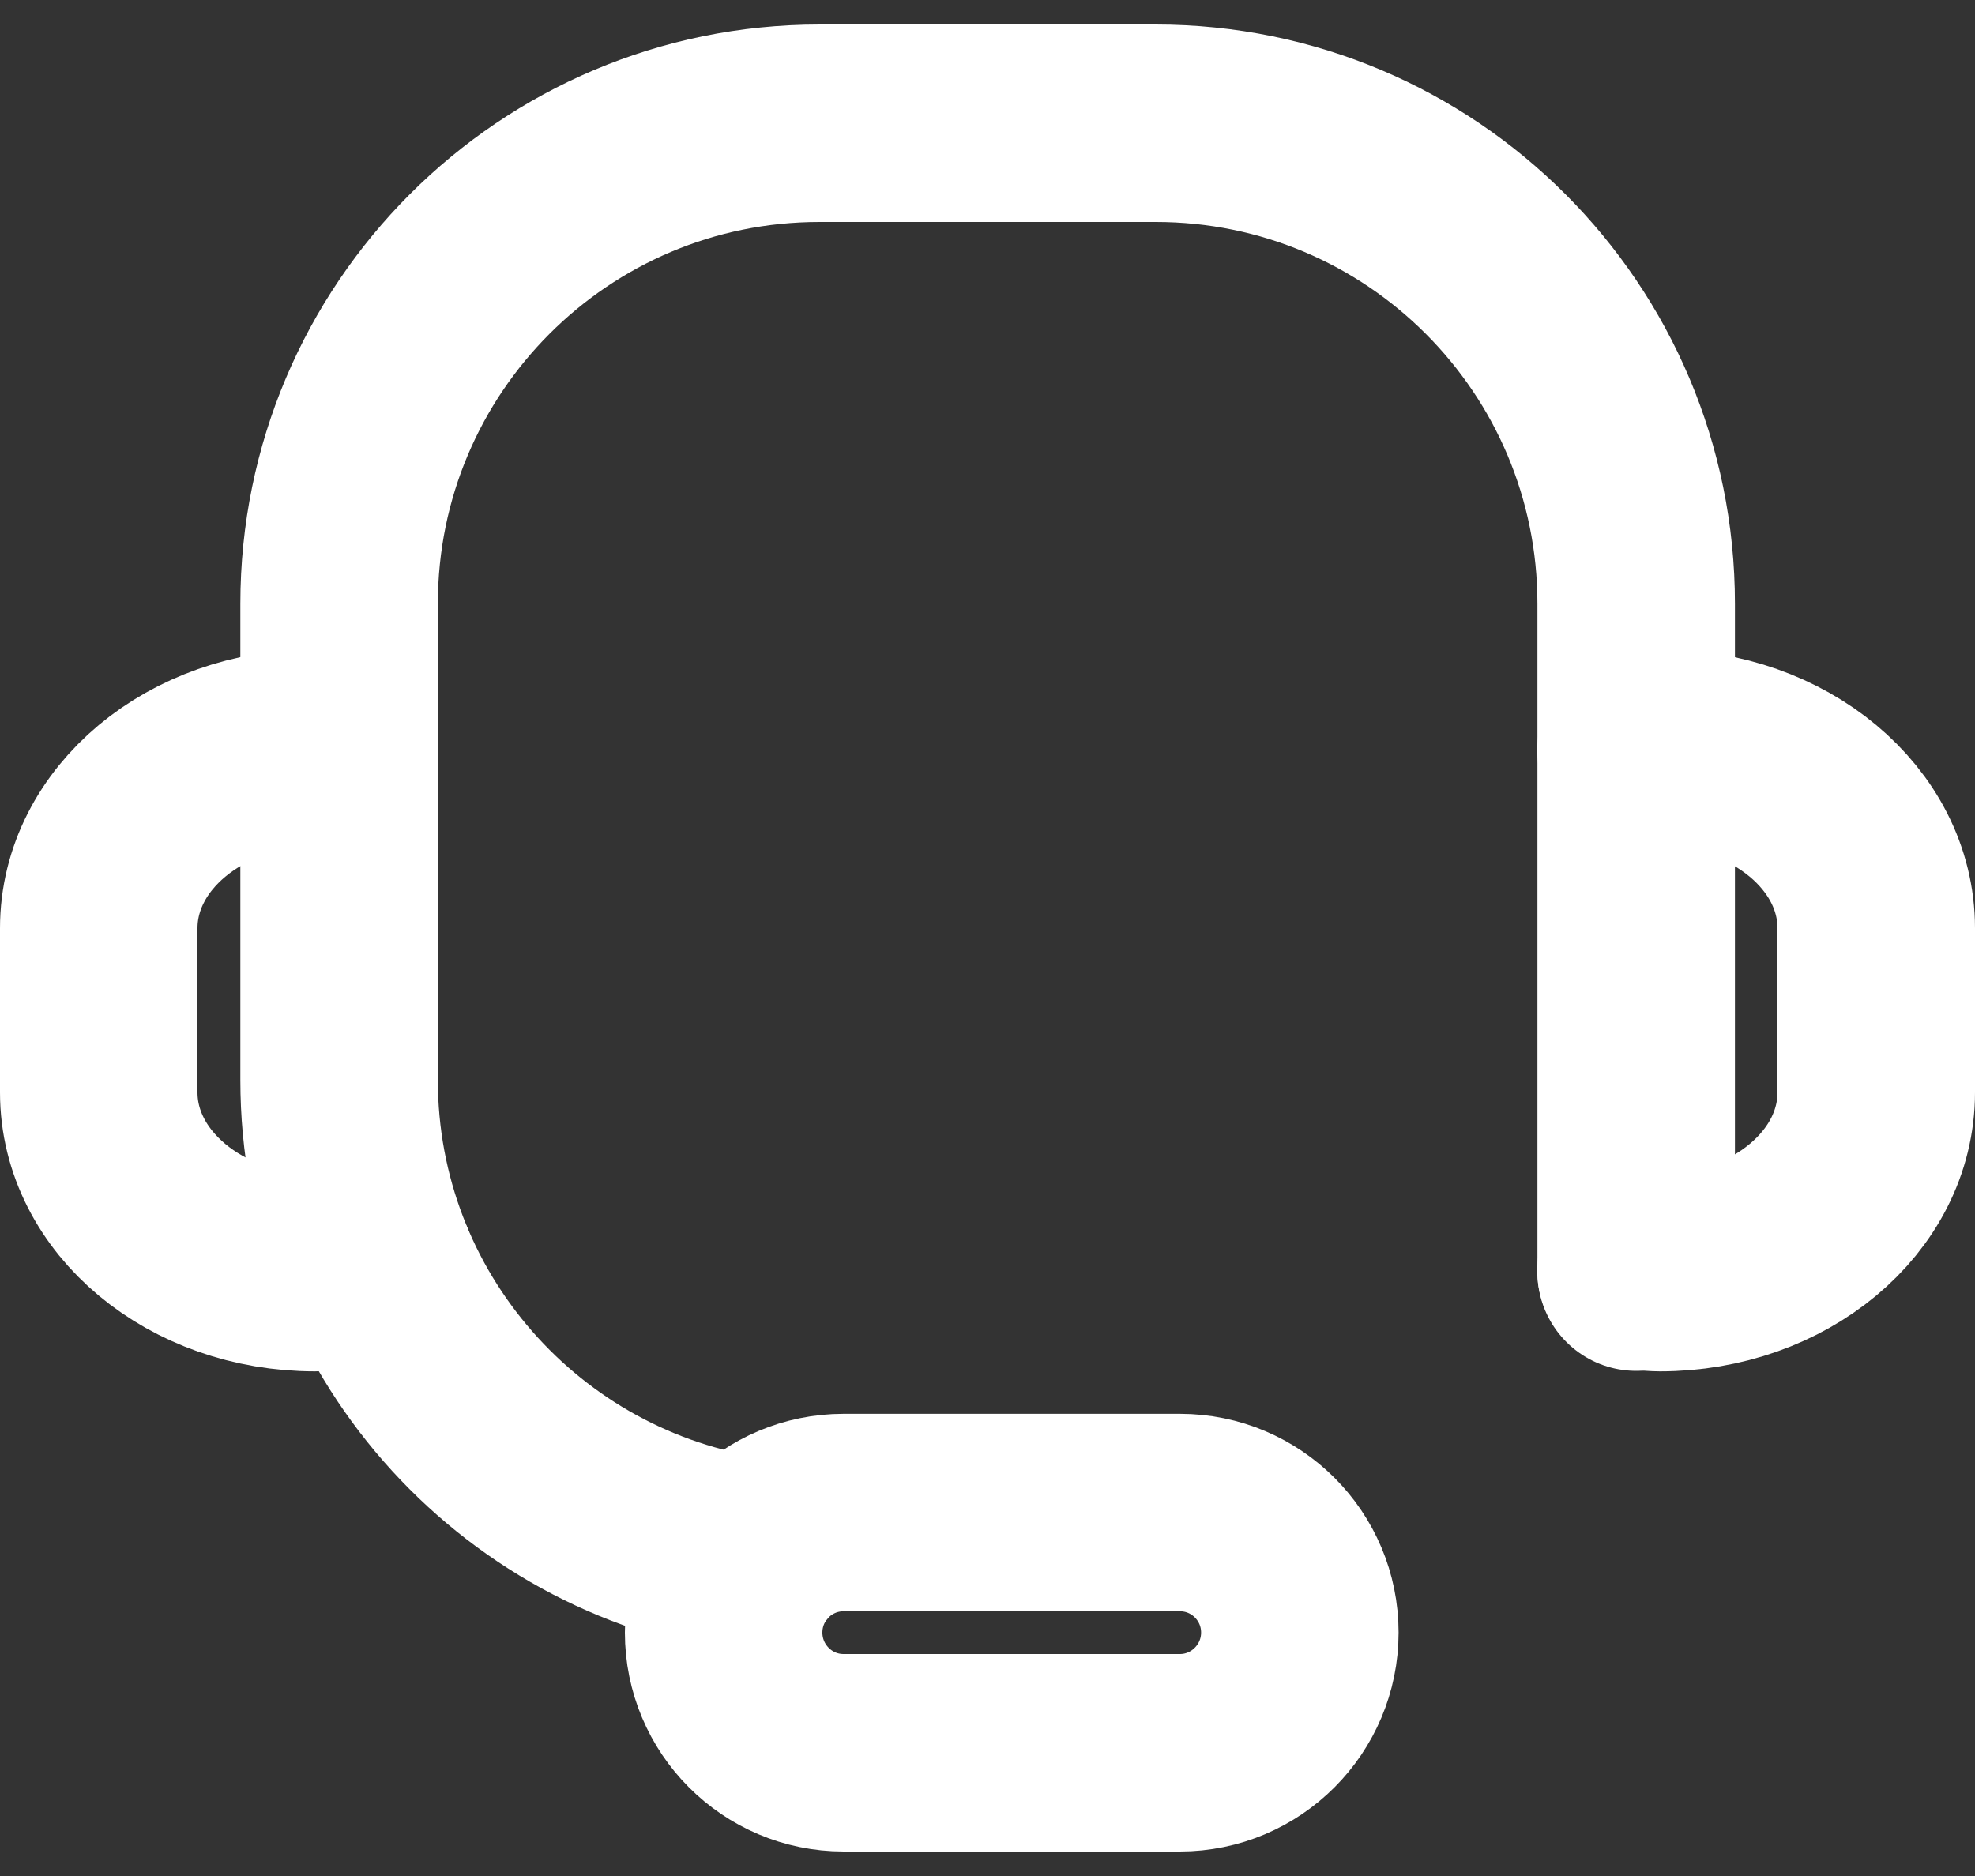
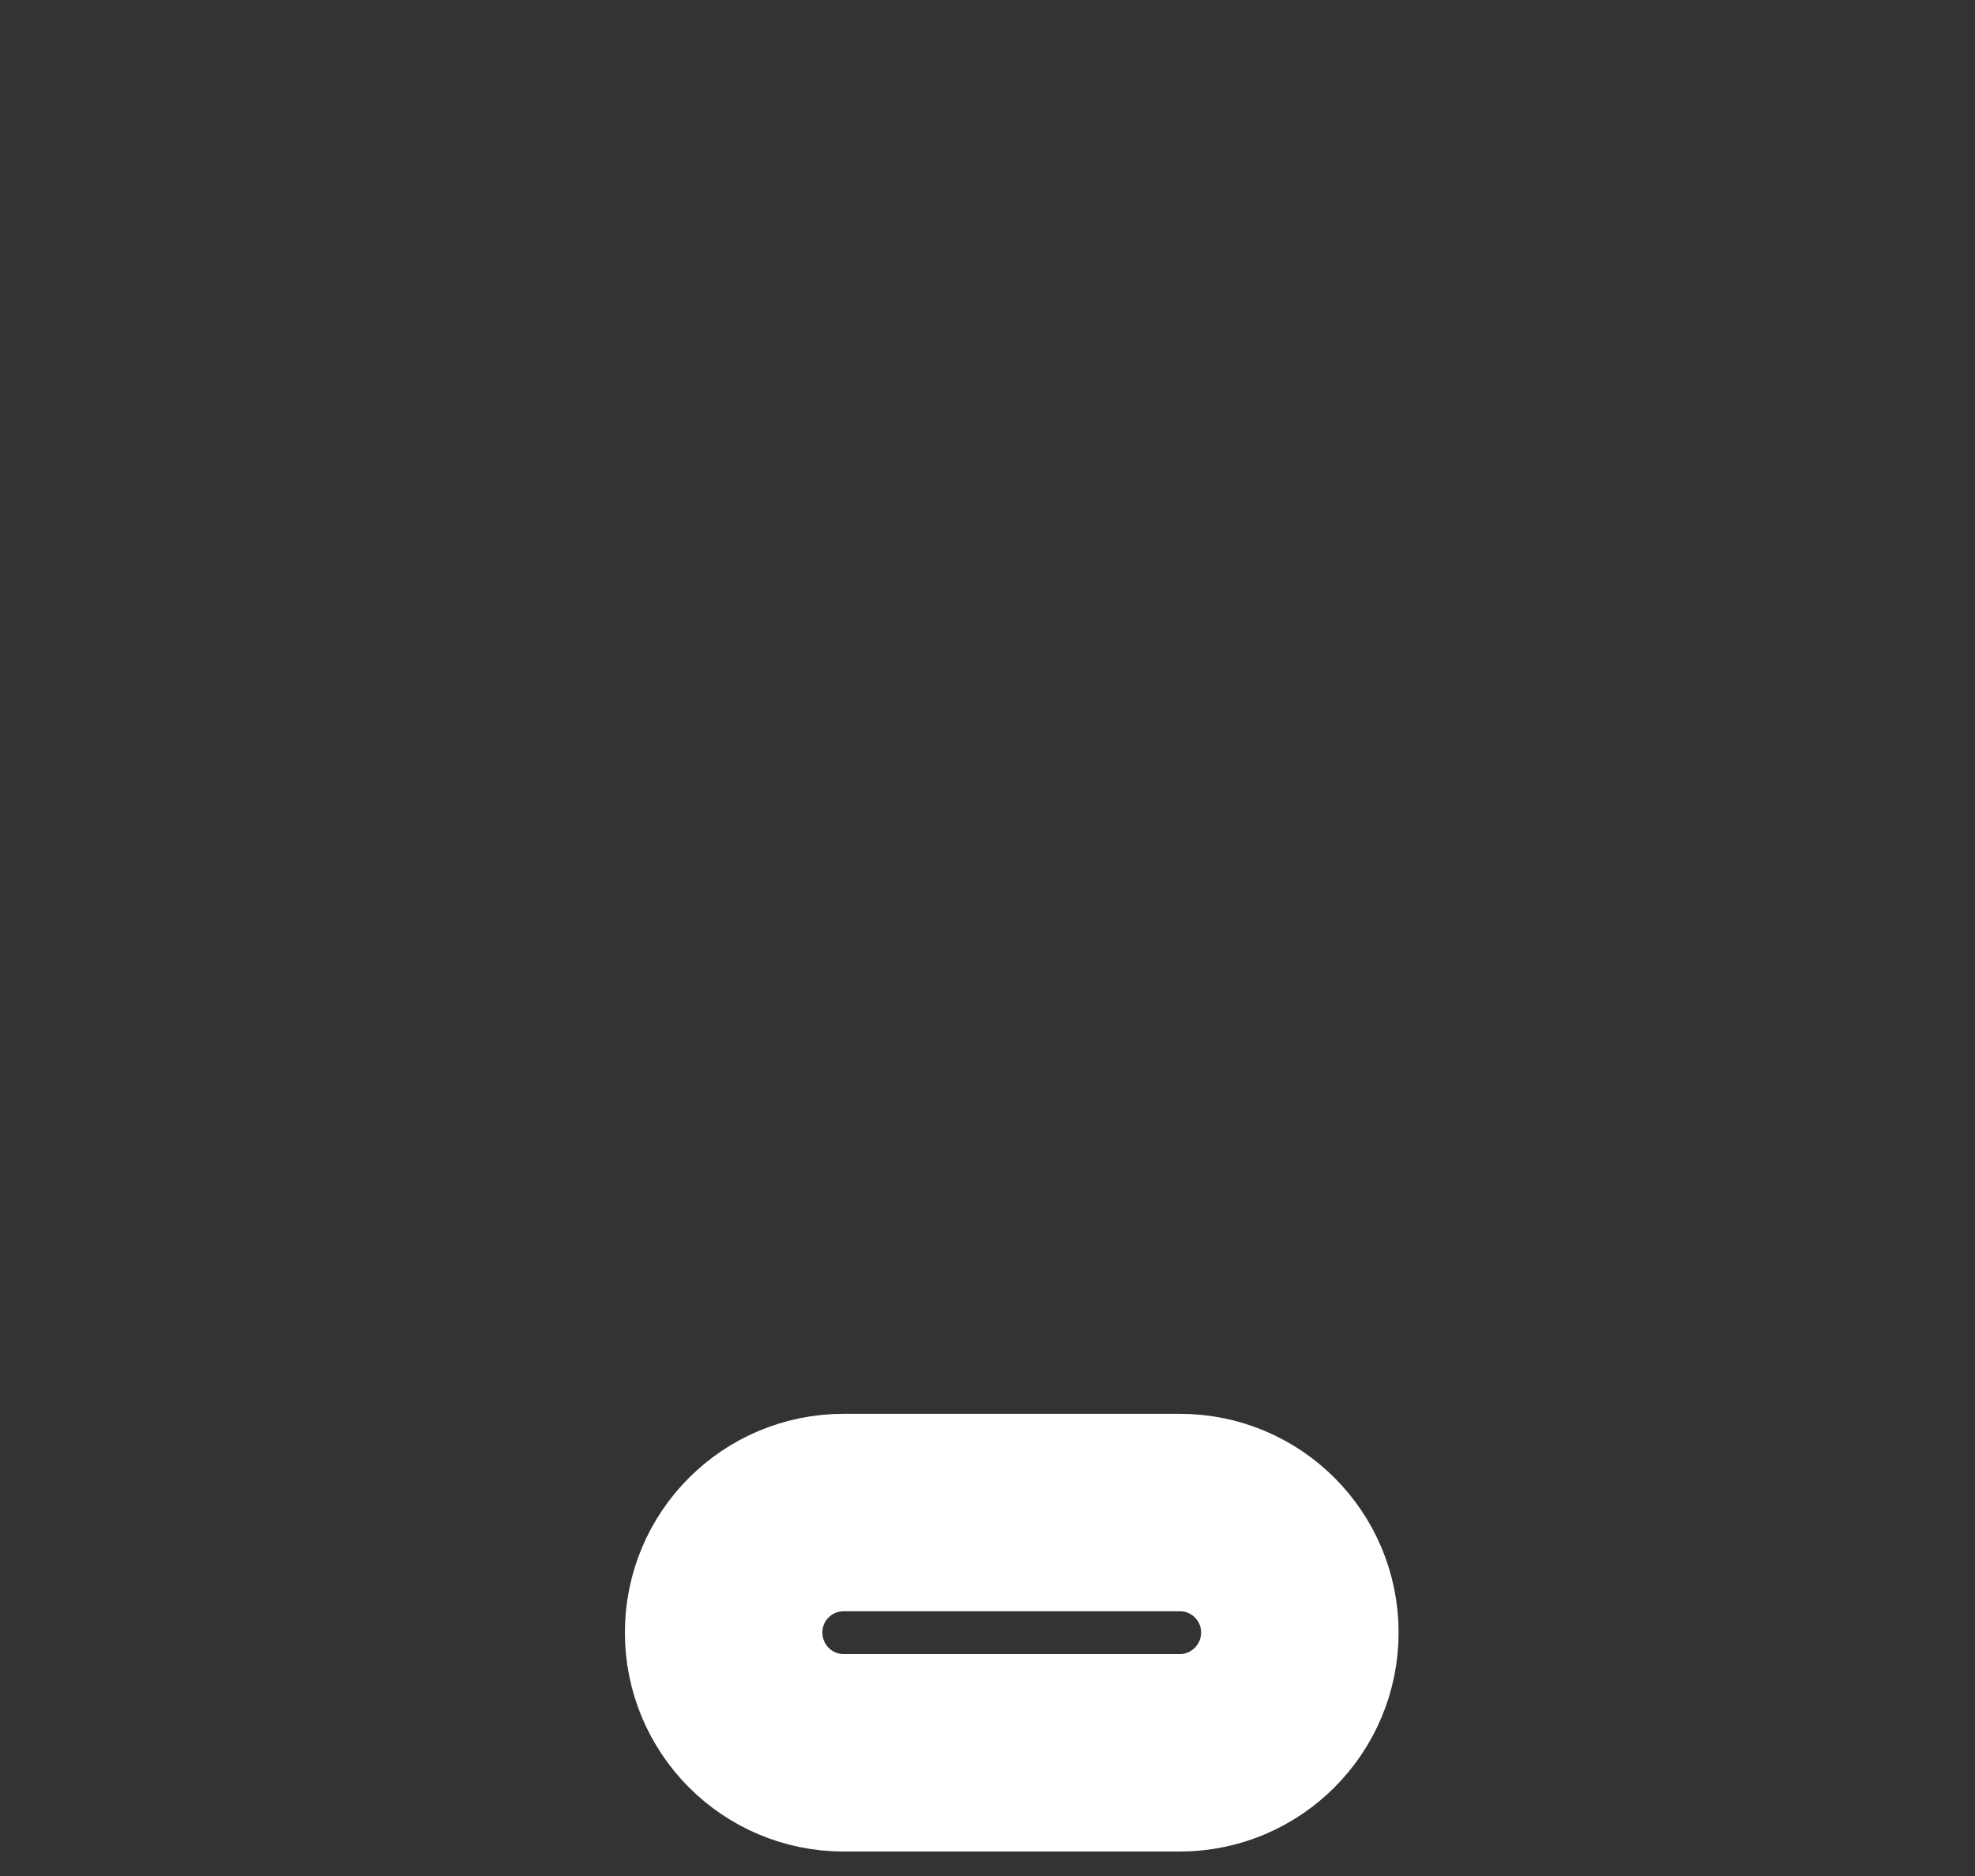
<svg xmlns="http://www.w3.org/2000/svg" width="20" height="19" viewBox="0 0 20 19" fill="none">
  <rect x="0" y="0" width="20" height="19" fill="#333333" stroke="none" />
-   <path d="M16.567 7.596C16.647 7.589 16.727 7.576 16.81 7.576C18.02 7.576 19 8.394 19 9.401V11.064C19 12.071 18.02 12.889 16.81 12.889C16.727 12.889 16.567 12.869 16.567 12.869" stroke="white" stroke-width="2" stroke-linecap="round" stroke-linejoin="round" />
-   <path d="M3.433 7.596C3.353 7.589 3.273 7.576 3.19 7.576C1.98 7.576 1 8.394 1 9.401V11.064C1 12.071 1.98 12.889 3.19 12.889C3.273 12.889 3.353 12.876 3.433 12.869L3.808 12.816" stroke="white" stroke-width="2" stroke-linecap="round" stroke-linejoin="round" />
  <path d="M13.163 16.534C13.163 17.206 12.618 17.752 11.948 17.752H8.543C7.871 17.752 7.328 17.206 7.328 16.534C7.328 15.861 7.873 15.319 8.543 15.319H11.948C12.621 15.319 13.163 15.864 13.163 16.534Z" stroke="white" stroke-width="2" stroke-linecap="round" stroke-linejoin="round" />
-   <path d="M7.609 15.757C5.249 15.421 3.434 13.391 3.434 10.939V6.114C3.434 3.426 5.611 1.248 8.299 1.248H11.704C14.392 1.248 16.569 3.426 16.569 6.114V12.884" stroke="white" stroke-width="2" stroke-linecap="round" stroke-linejoin="round" />
</svg>